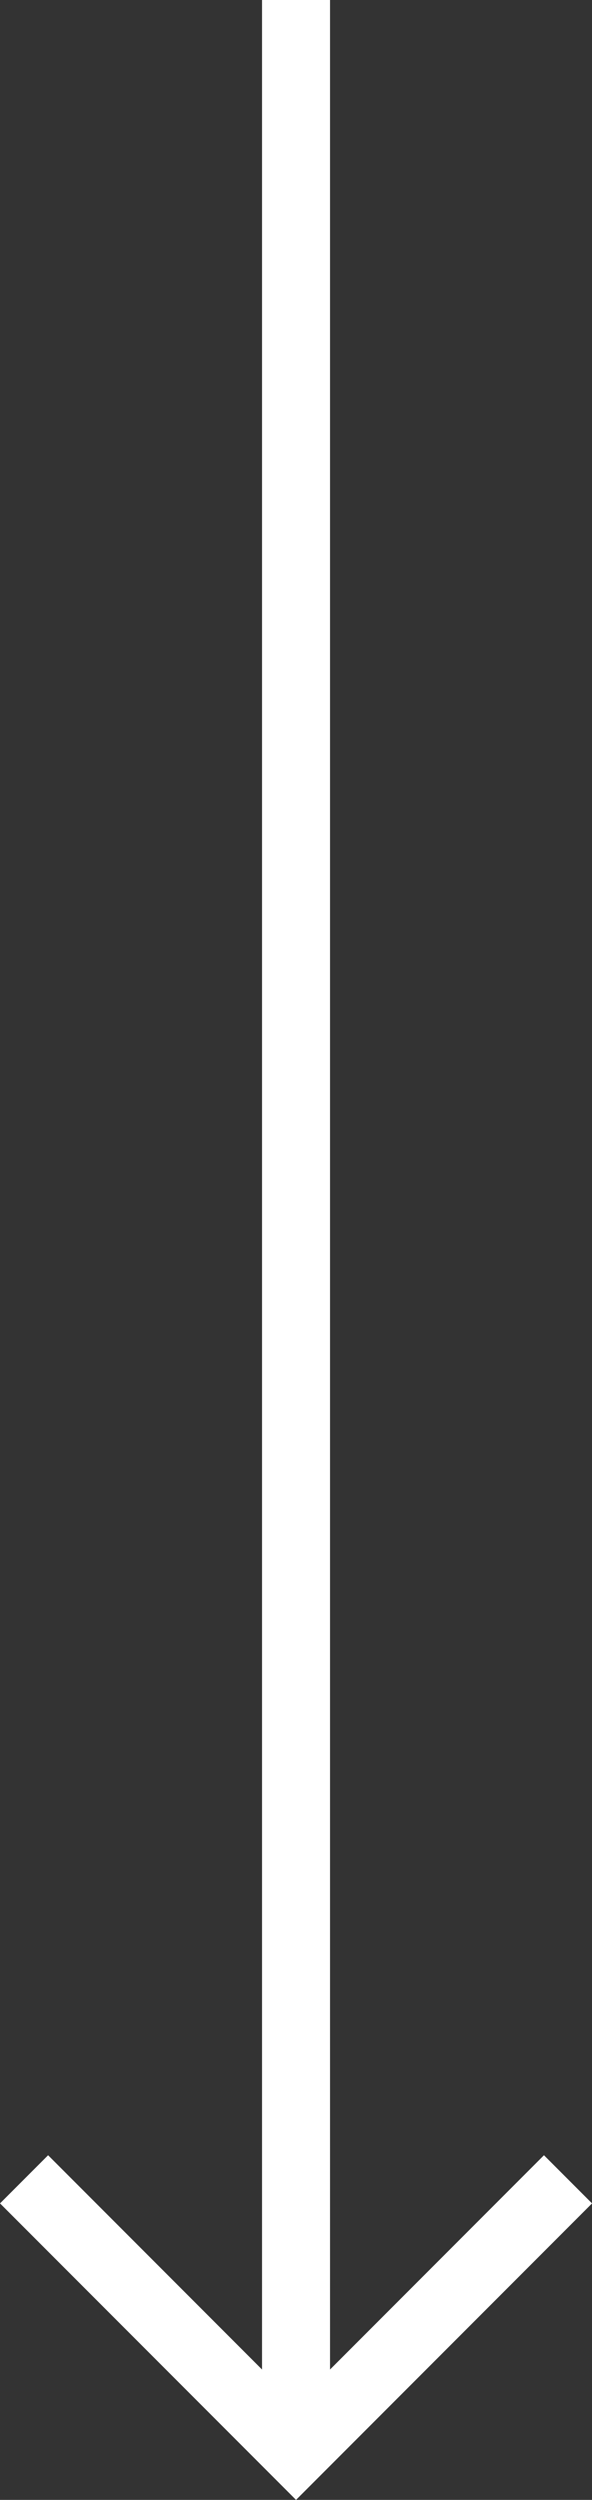
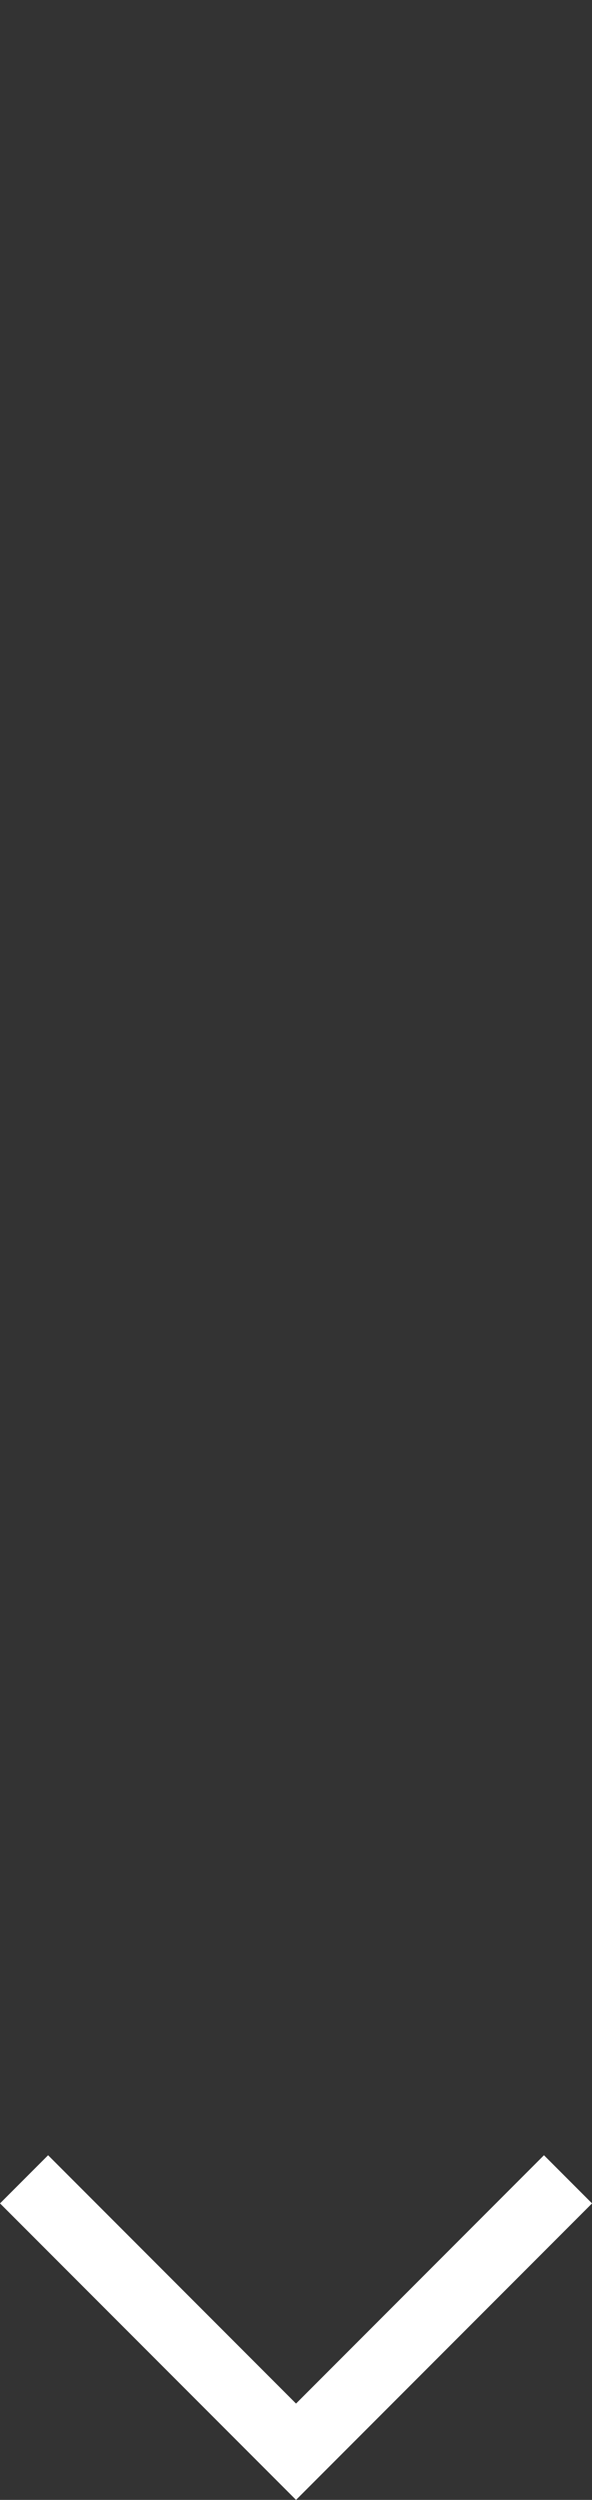
<svg xmlns="http://www.w3.org/2000/svg" width="8.707" height="36.707" viewBox="0 0 8.707 36.707">
  <rect x="0" y="0" width="8.707" height="36.707" fill="#333333" stroke="none" />
  <g id="Raggruppa_24" data-name="Raggruppa 24" transform="translate(1990.354 -274.588) rotate(90)">
    <path id="Unione_1" data-name="Unione 1" d="M4,4,0,0,4,4,0,8Z" transform="translate(306.588 1982)" fill="none" stroke="#fff" stroke-linecap="square" stroke-width="1" />
-     <line id="Linea_10" data-name="Linea 10" x2="36" transform="translate(274.588 1986)" fill="none" stroke="#fff" stroke-width="1" />
  </g>
</svg>